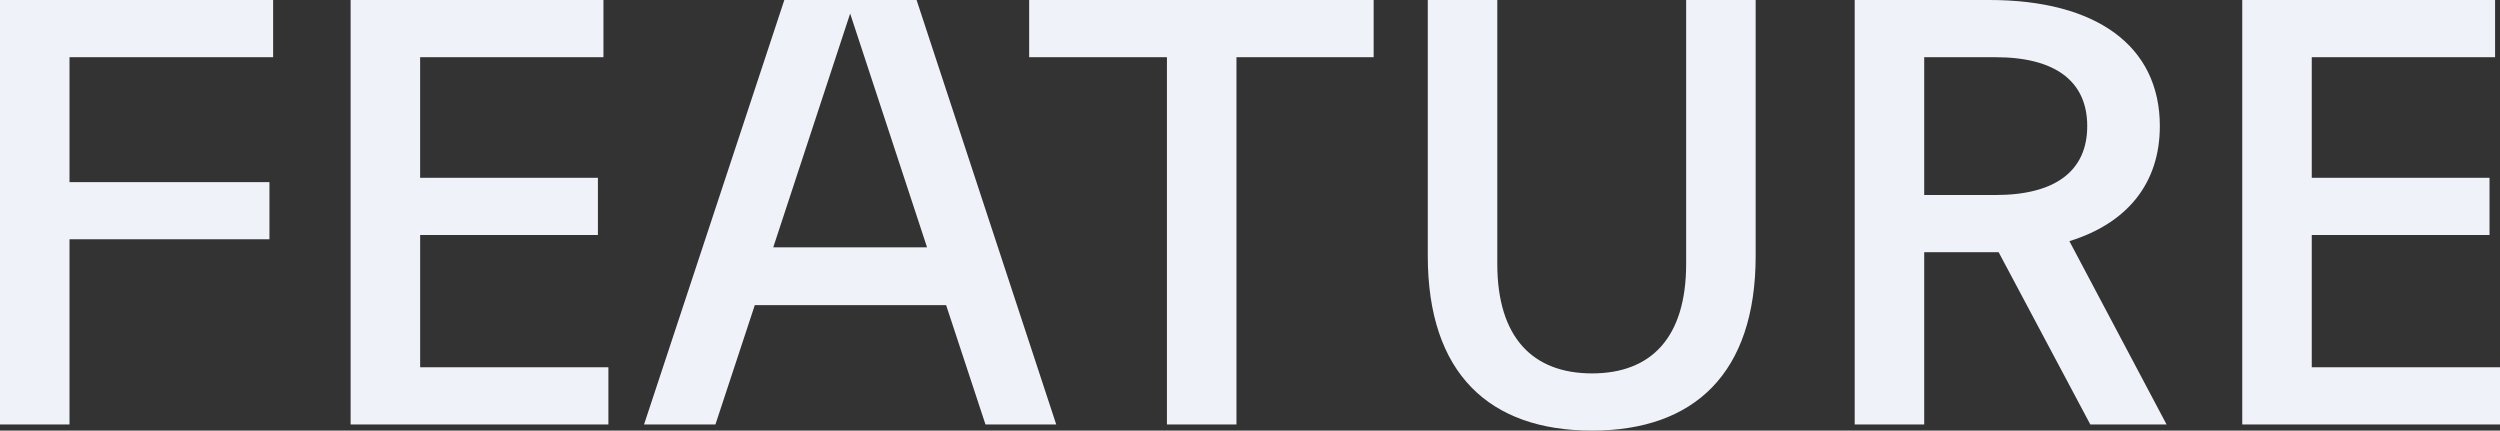
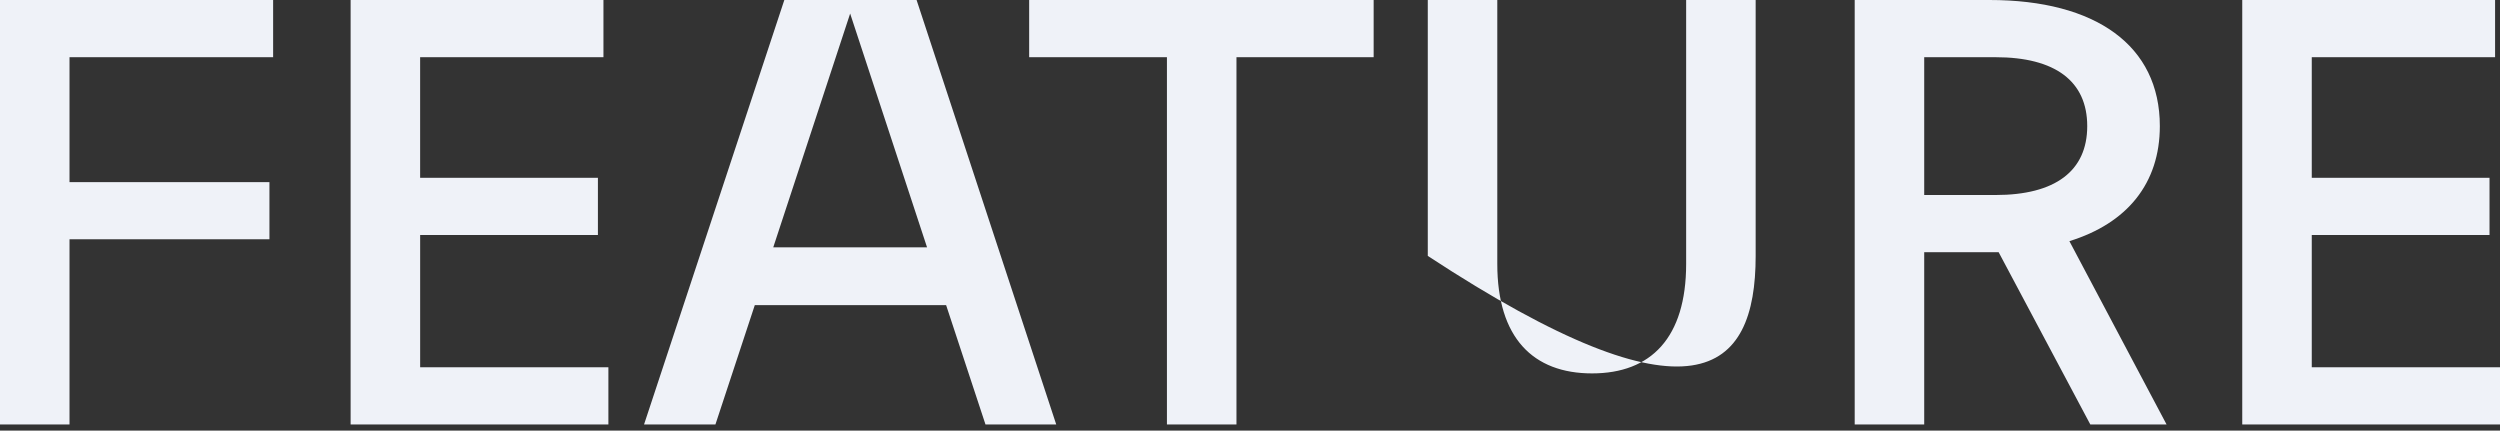
<svg xmlns="http://www.w3.org/2000/svg" width="520.192" height="89.6" viewBox="0 0 520.192 89.6">
  <rect x="0" y="0" width="520.192" height="89.6" fill="#333333" stroke="none" />
-   <path id="feature" d="M-243.648,0V-38.528h41.6v-11.9h-41.6V-76.416h42.368v-11.9h-56.832V0ZM-131.52,0V-11.9h-39.168v-27.52H-133.7v-11.9h-36.992V-76.416h38.144v-11.9h-52.608V0Zm22.272,0,8.192-24.832h39.808L-53.056,0h14.72L-67.392-88.32h-27.52L-124.1,0Zm28.032-85.5,16,48.64h-32ZM-.832,0V-76.416H27.712v-11.9h-71.68v11.9H-15.3V0ZM107.2-35.072V-88.32H92.736v54.912c0,15.36-7.3,22.784-19.584,22.784S53.44-18.048,53.44-33.408V-88.32H38.976v53.248c0,24.448,12.8,36.352,34.176,36.352C94.4,1.28,107.2-10.624,107.2-35.072ZM142.272,0V-35.84H157.76L176.832,0H192.7L172.48-38.144C184.512-41.856,191.3-50.176,191.3-62.08c0-16.768-13.312-26.24-35.456-26.24H127.808V0ZM157.12-76.416c12.416,0,19.072,4.992,19.072,14.336s-6.656,14.336-19.072,14.336H142.272V-76.416ZM262.08,0V-11.9H222.912v-27.52H259.9v-11.9H222.912V-76.416h38.144v-11.9H208.448V0Z" transform="translate(258.112 88.32)" fill="#eff2f8" />
+   <path id="feature" d="M-243.648,0V-38.528h41.6v-11.9h-41.6V-76.416h42.368v-11.9h-56.832V0ZM-131.52,0V-11.9h-39.168v-27.52H-133.7v-11.9h-36.992V-76.416h38.144v-11.9h-52.608V0Zm22.272,0,8.192-24.832h39.808L-53.056,0h14.72L-67.392-88.32h-27.52L-124.1,0Zm28.032-85.5,16,48.64h-32ZM-.832,0V-76.416H27.712v-11.9h-71.68v11.9H-15.3V0ZM107.2-35.072V-88.32H92.736v54.912c0,15.36-7.3,22.784-19.584,22.784S53.44-18.048,53.44-33.408V-88.32H38.976v53.248C94.4,1.28,107.2-10.624,107.2-35.072ZM142.272,0V-35.84H157.76L176.832,0H192.7L172.48-38.144C184.512-41.856,191.3-50.176,191.3-62.08c0-16.768-13.312-26.24-35.456-26.24H127.808V0ZM157.12-76.416c12.416,0,19.072,4.992,19.072,14.336s-6.656,14.336-19.072,14.336H142.272V-76.416ZM262.08,0V-11.9H222.912v-27.52H259.9v-11.9H222.912V-76.416h38.144v-11.9H208.448V0Z" transform="translate(258.112 88.32)" fill="#eff2f8" />
</svg>